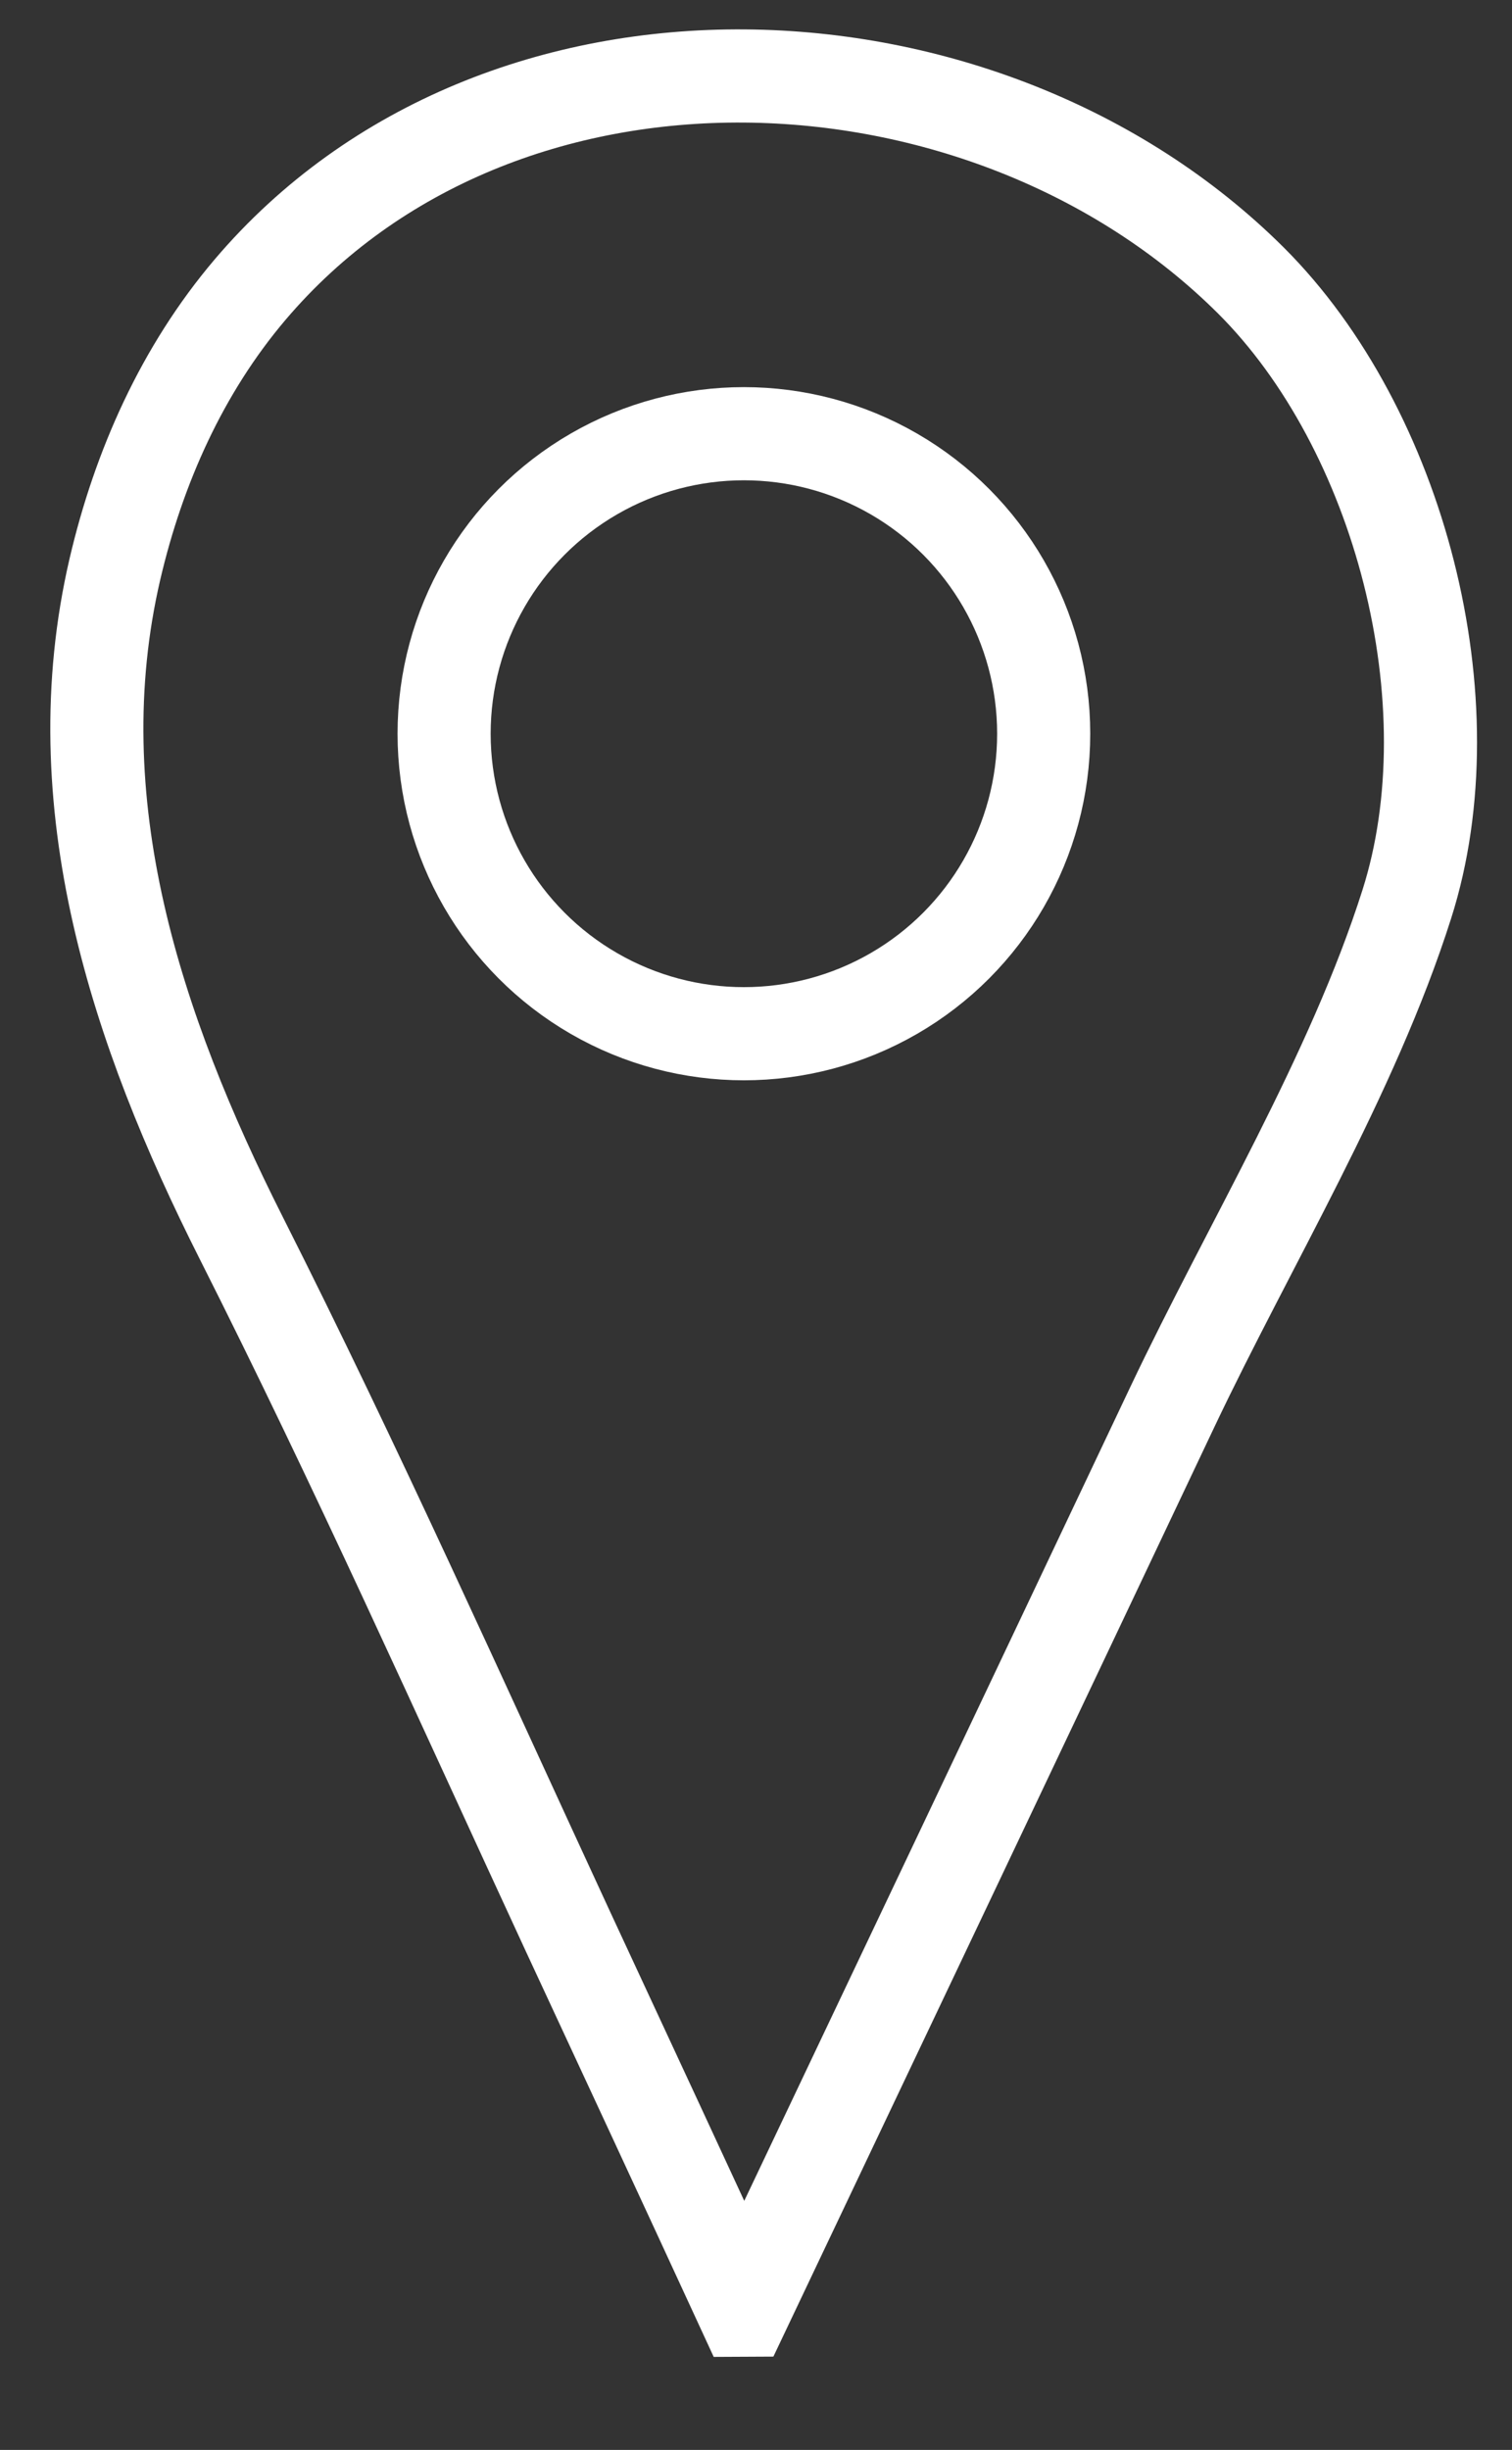
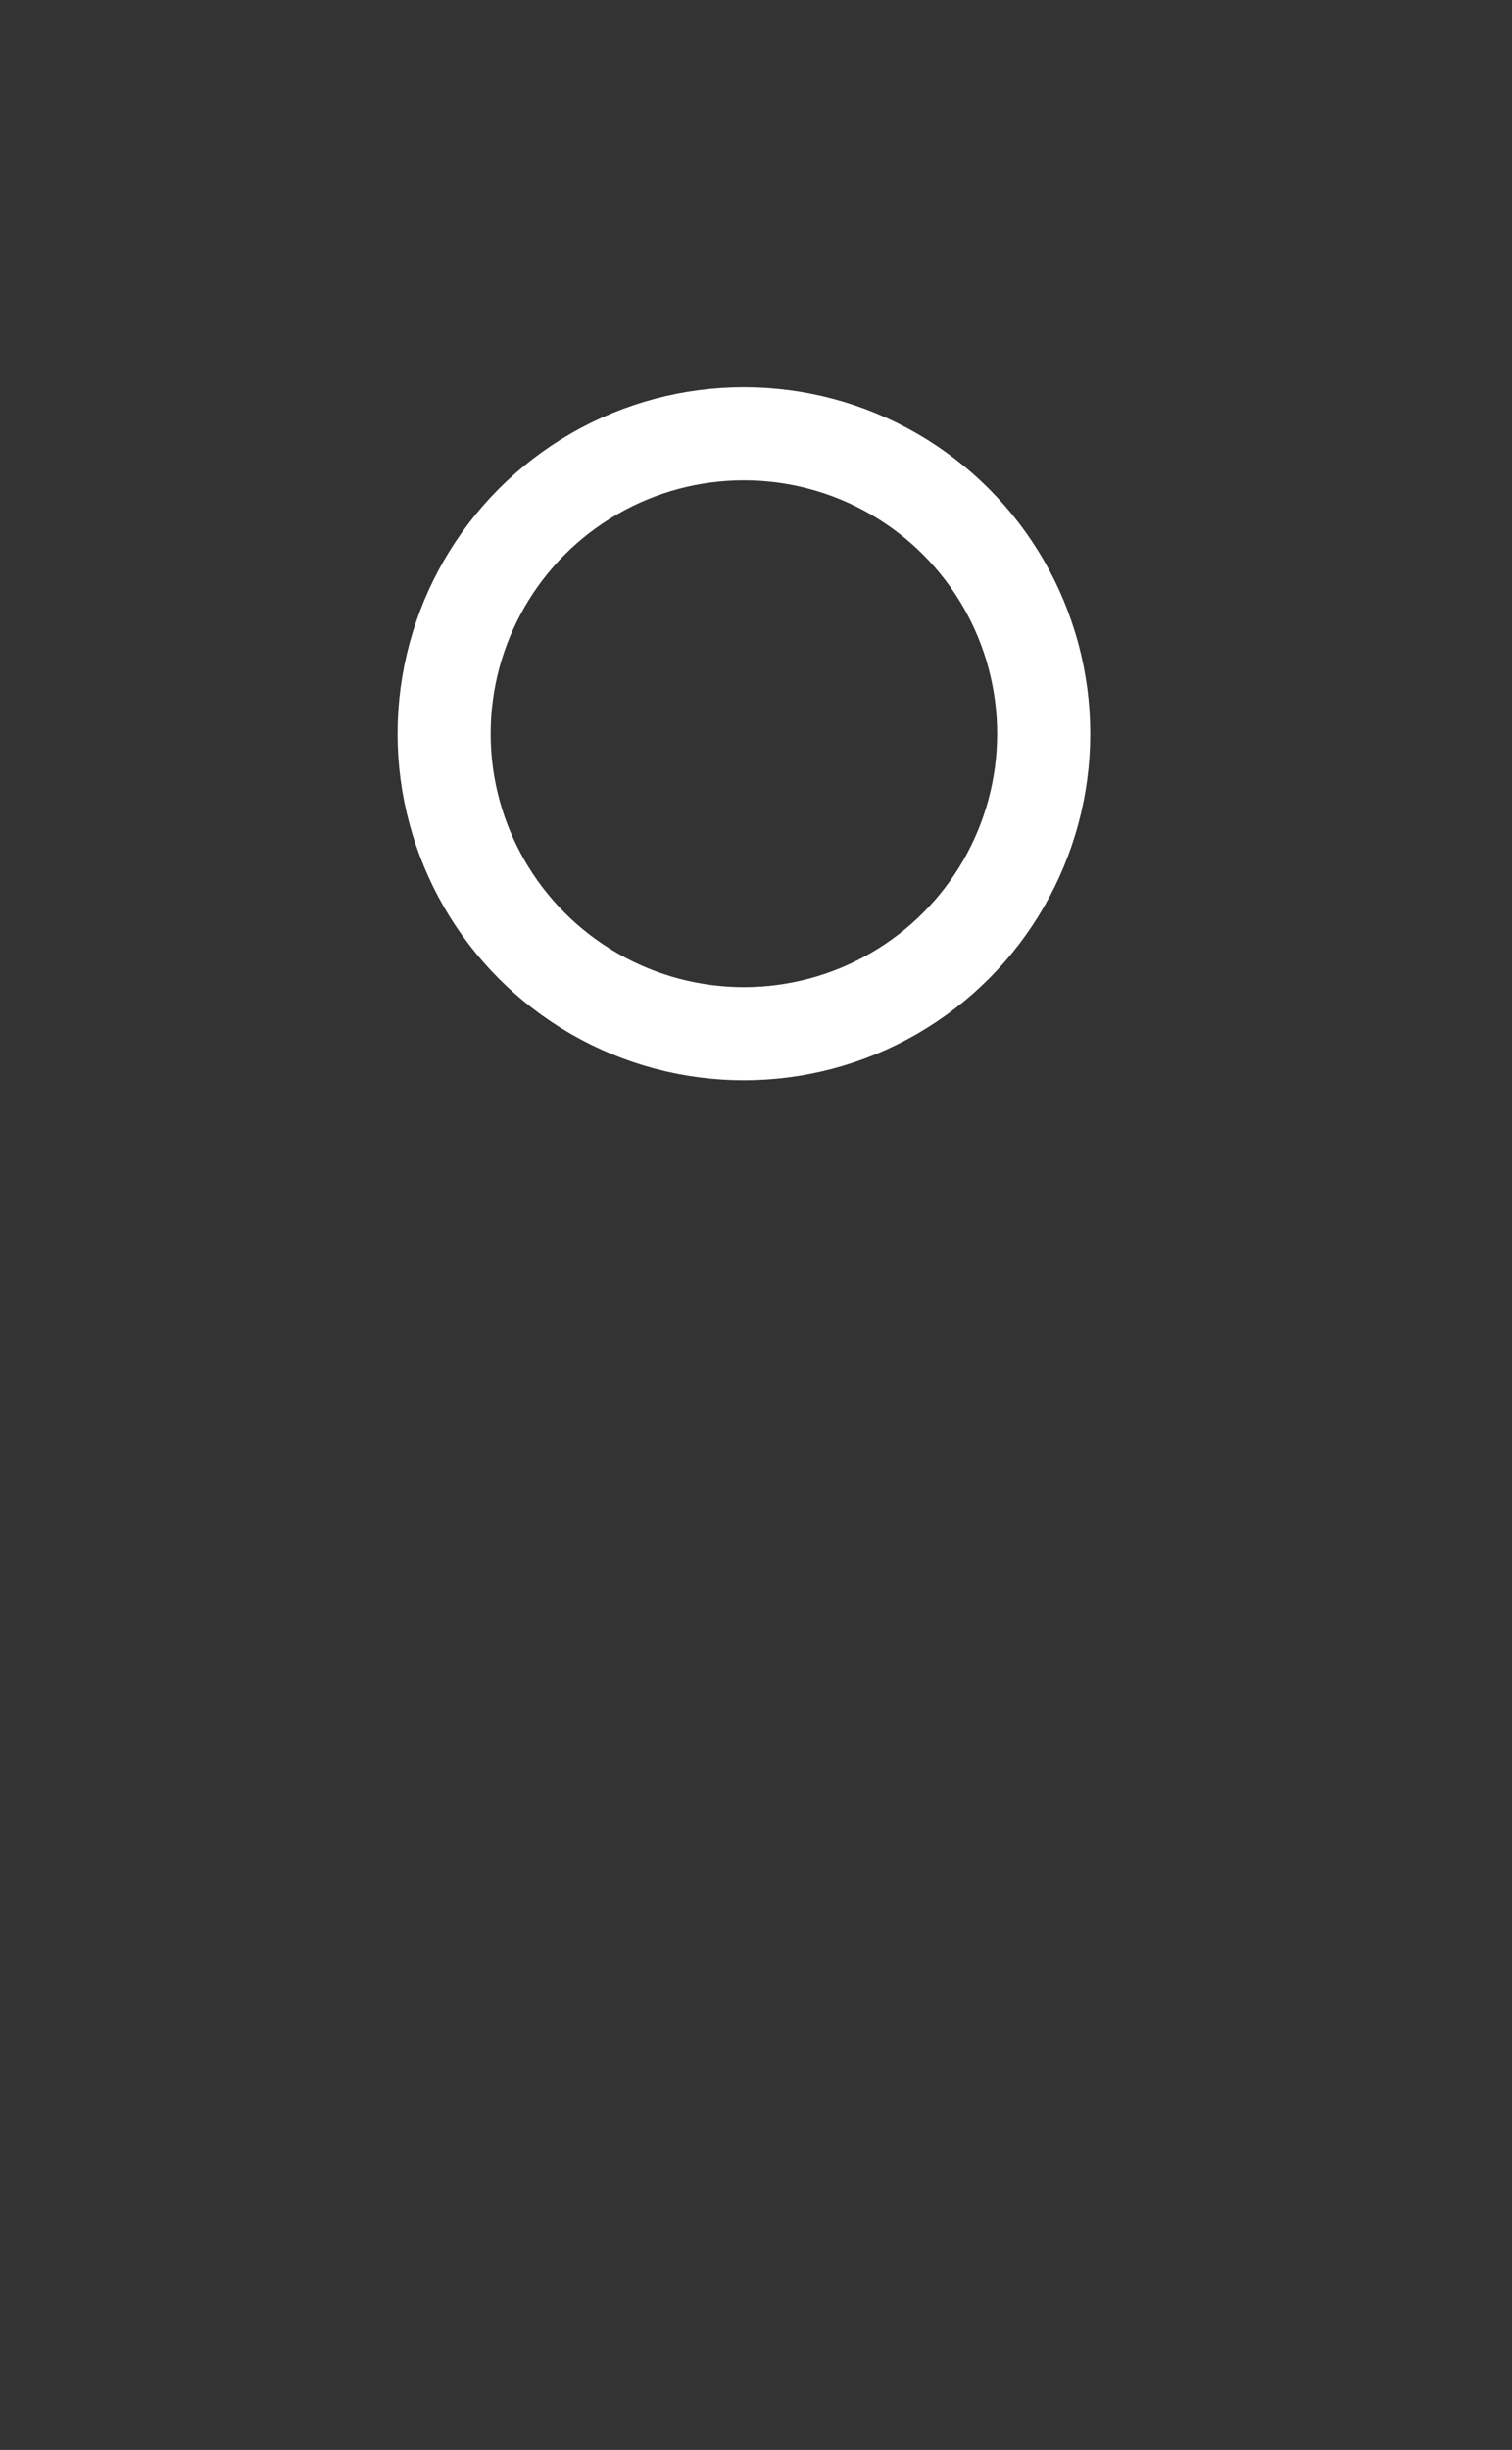
<svg xmlns="http://www.w3.org/2000/svg" id="Layer_1" data-name="Layer 1" viewBox="0 0 32.48 52.59">
  <rect x="0" y="0" width="32.48" height="52.59" fill="#333333" stroke="none" />
  <defs>
    <style>
      .cls-1 {
        fill: none;
        stroke: #fff;
        stroke-miterlimit: 10;
        stroke-width: 2px;
      }
    </style>
  </defs>
  <circle class="cls-1" cx="15.98" cy="15.75" r="6.44" />
-   <path class="cls-1" d="m15.98,49.59c3.07-6.46,6.14-12.92,9.2-19.38,1.66-3.5,3.87-7.12,5.04-10.8,1.38-4.33-.15-10.2-3.35-13.39C21.18.36,10.73-.09,5.37,6.22c-1.46,1.72-2.39,3.81-2.9,5.99-1.17,5.02.46,9.9,2.71,14.36,2.47,4.89,4.71,9.9,7.02,14.89,1.26,2.71,2.52,5.42,3.77,8.13Z" />
</svg>